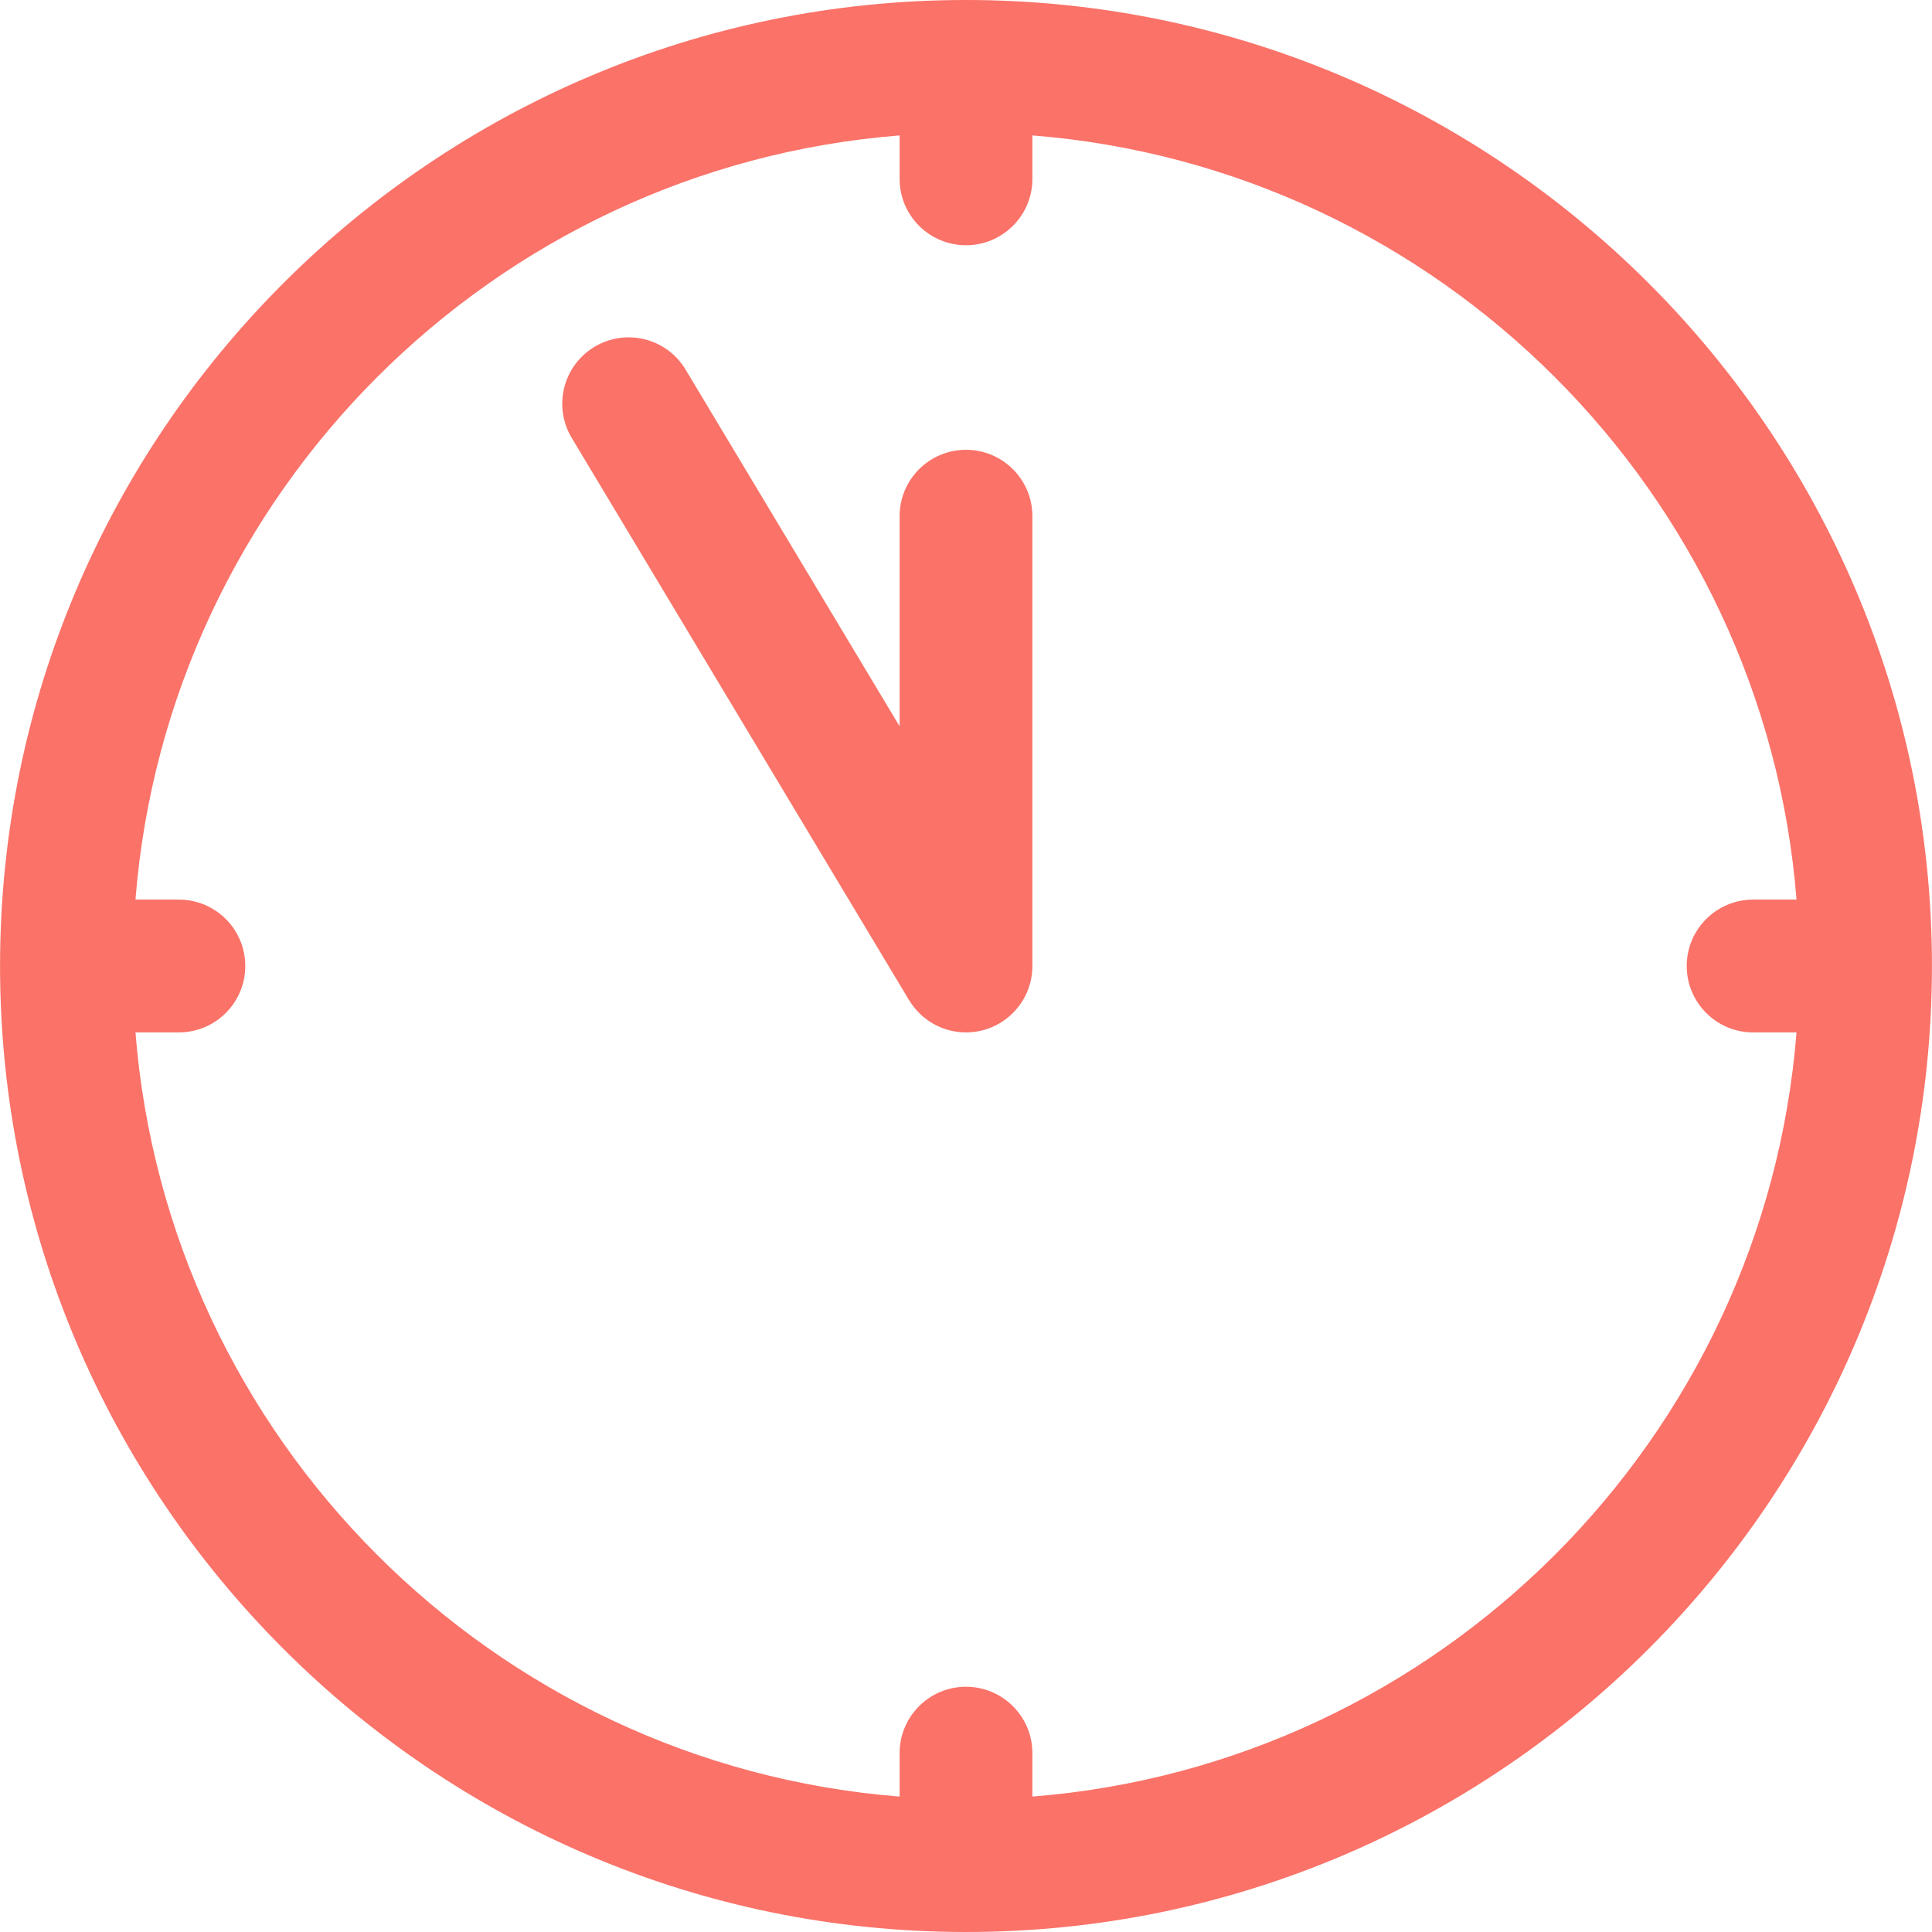
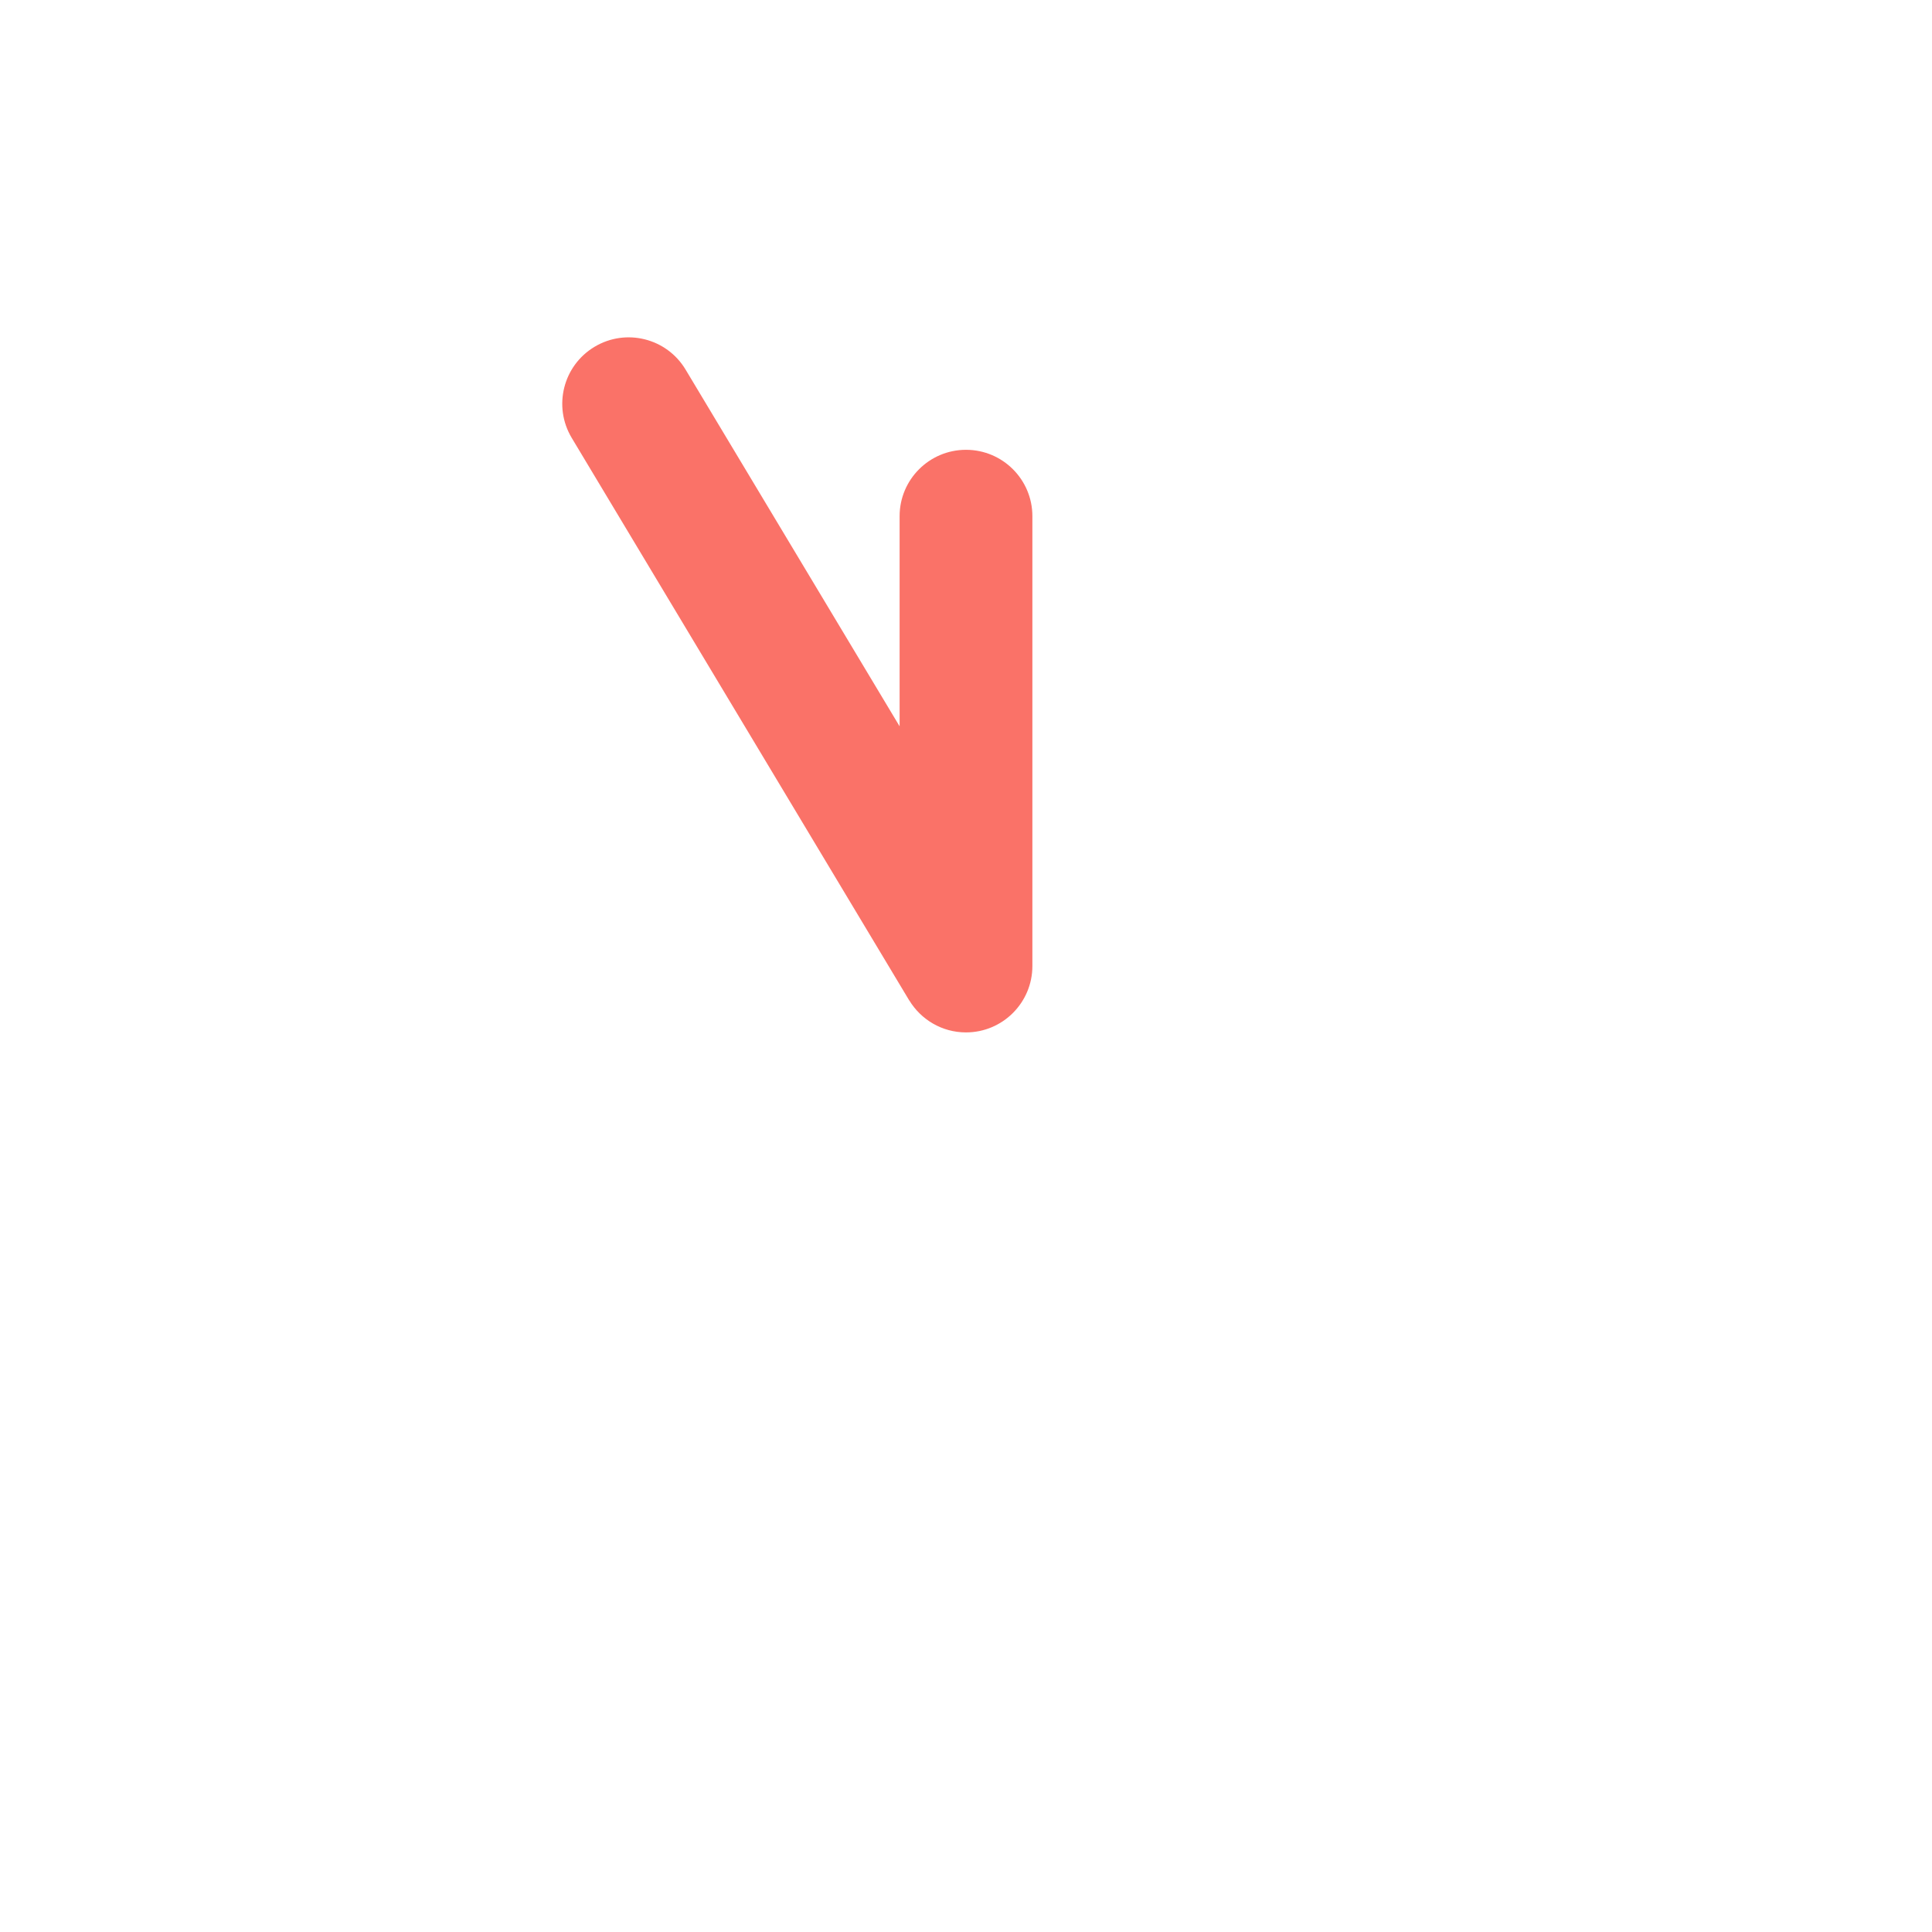
<svg xmlns="http://www.w3.org/2000/svg" version="1.1" id="Capa_1" x="0px" y="0px" viewBox="0 0 297 297" style="enable-background:new 0 0 297 297;" xml:space="preserve" width="512px" height="512px">
  <g>
    <g>
      <path d="M148.5,69.147c-5.636,0-10.206,4.57-10.206,10.206v32.3l-32.901-54.838c-2.899-4.835-9.17-6.4-14.002-3.501   c-4.834,2.9-6.4,9.169-3.501,14.002l51.858,86.435c0.015,0.024,0.031,0.033,0.045,0.055c1.792,2.935,5.016,4.901,8.706,4.901   c5.636,0,10.206-4.57,10.206-10.206V79.353C158.706,73.717,154.136,69.147,148.5,69.147z" data-original="#000000" class="active-path" data-old_color="#000000" fill="#FA7268" />
-       <path d="M148.5,0C66.622,0,0.008,66.617,0.008,148.5S66.622,297,148.5,297s148.492-66.617,148.492-148.5S230.378,0,148.5,0z    M158.706,276.182v-6.676c0-5.636-4.57-10.206-10.206-10.206s-10.206,4.57-10.206,10.206v6.676   c-62.503-4.951-112.518-54.97-117.469-117.477h6.674c5.636,0,10.206-4.57,10.206-10.206s-4.57-10.206-10.206-10.206h-6.674   C25.777,75.788,75.791,25.769,138.294,20.818v6.676c0,5.636,4.57,10.206,10.206,10.206s10.206-4.57,10.206-10.206v-6.676   c62.503,4.951,112.518,54.97,117.469,117.477h-6.674c-5.636,0-10.206,4.57-10.206,10.206s4.57,10.206,10.206,10.206h6.674   C271.223,221.212,221.209,271.231,158.706,276.182z" data-original="#000000" class="active-path" data-old_color="#000000" fill="#FA7268" />
    </g>
  </g>
</svg>